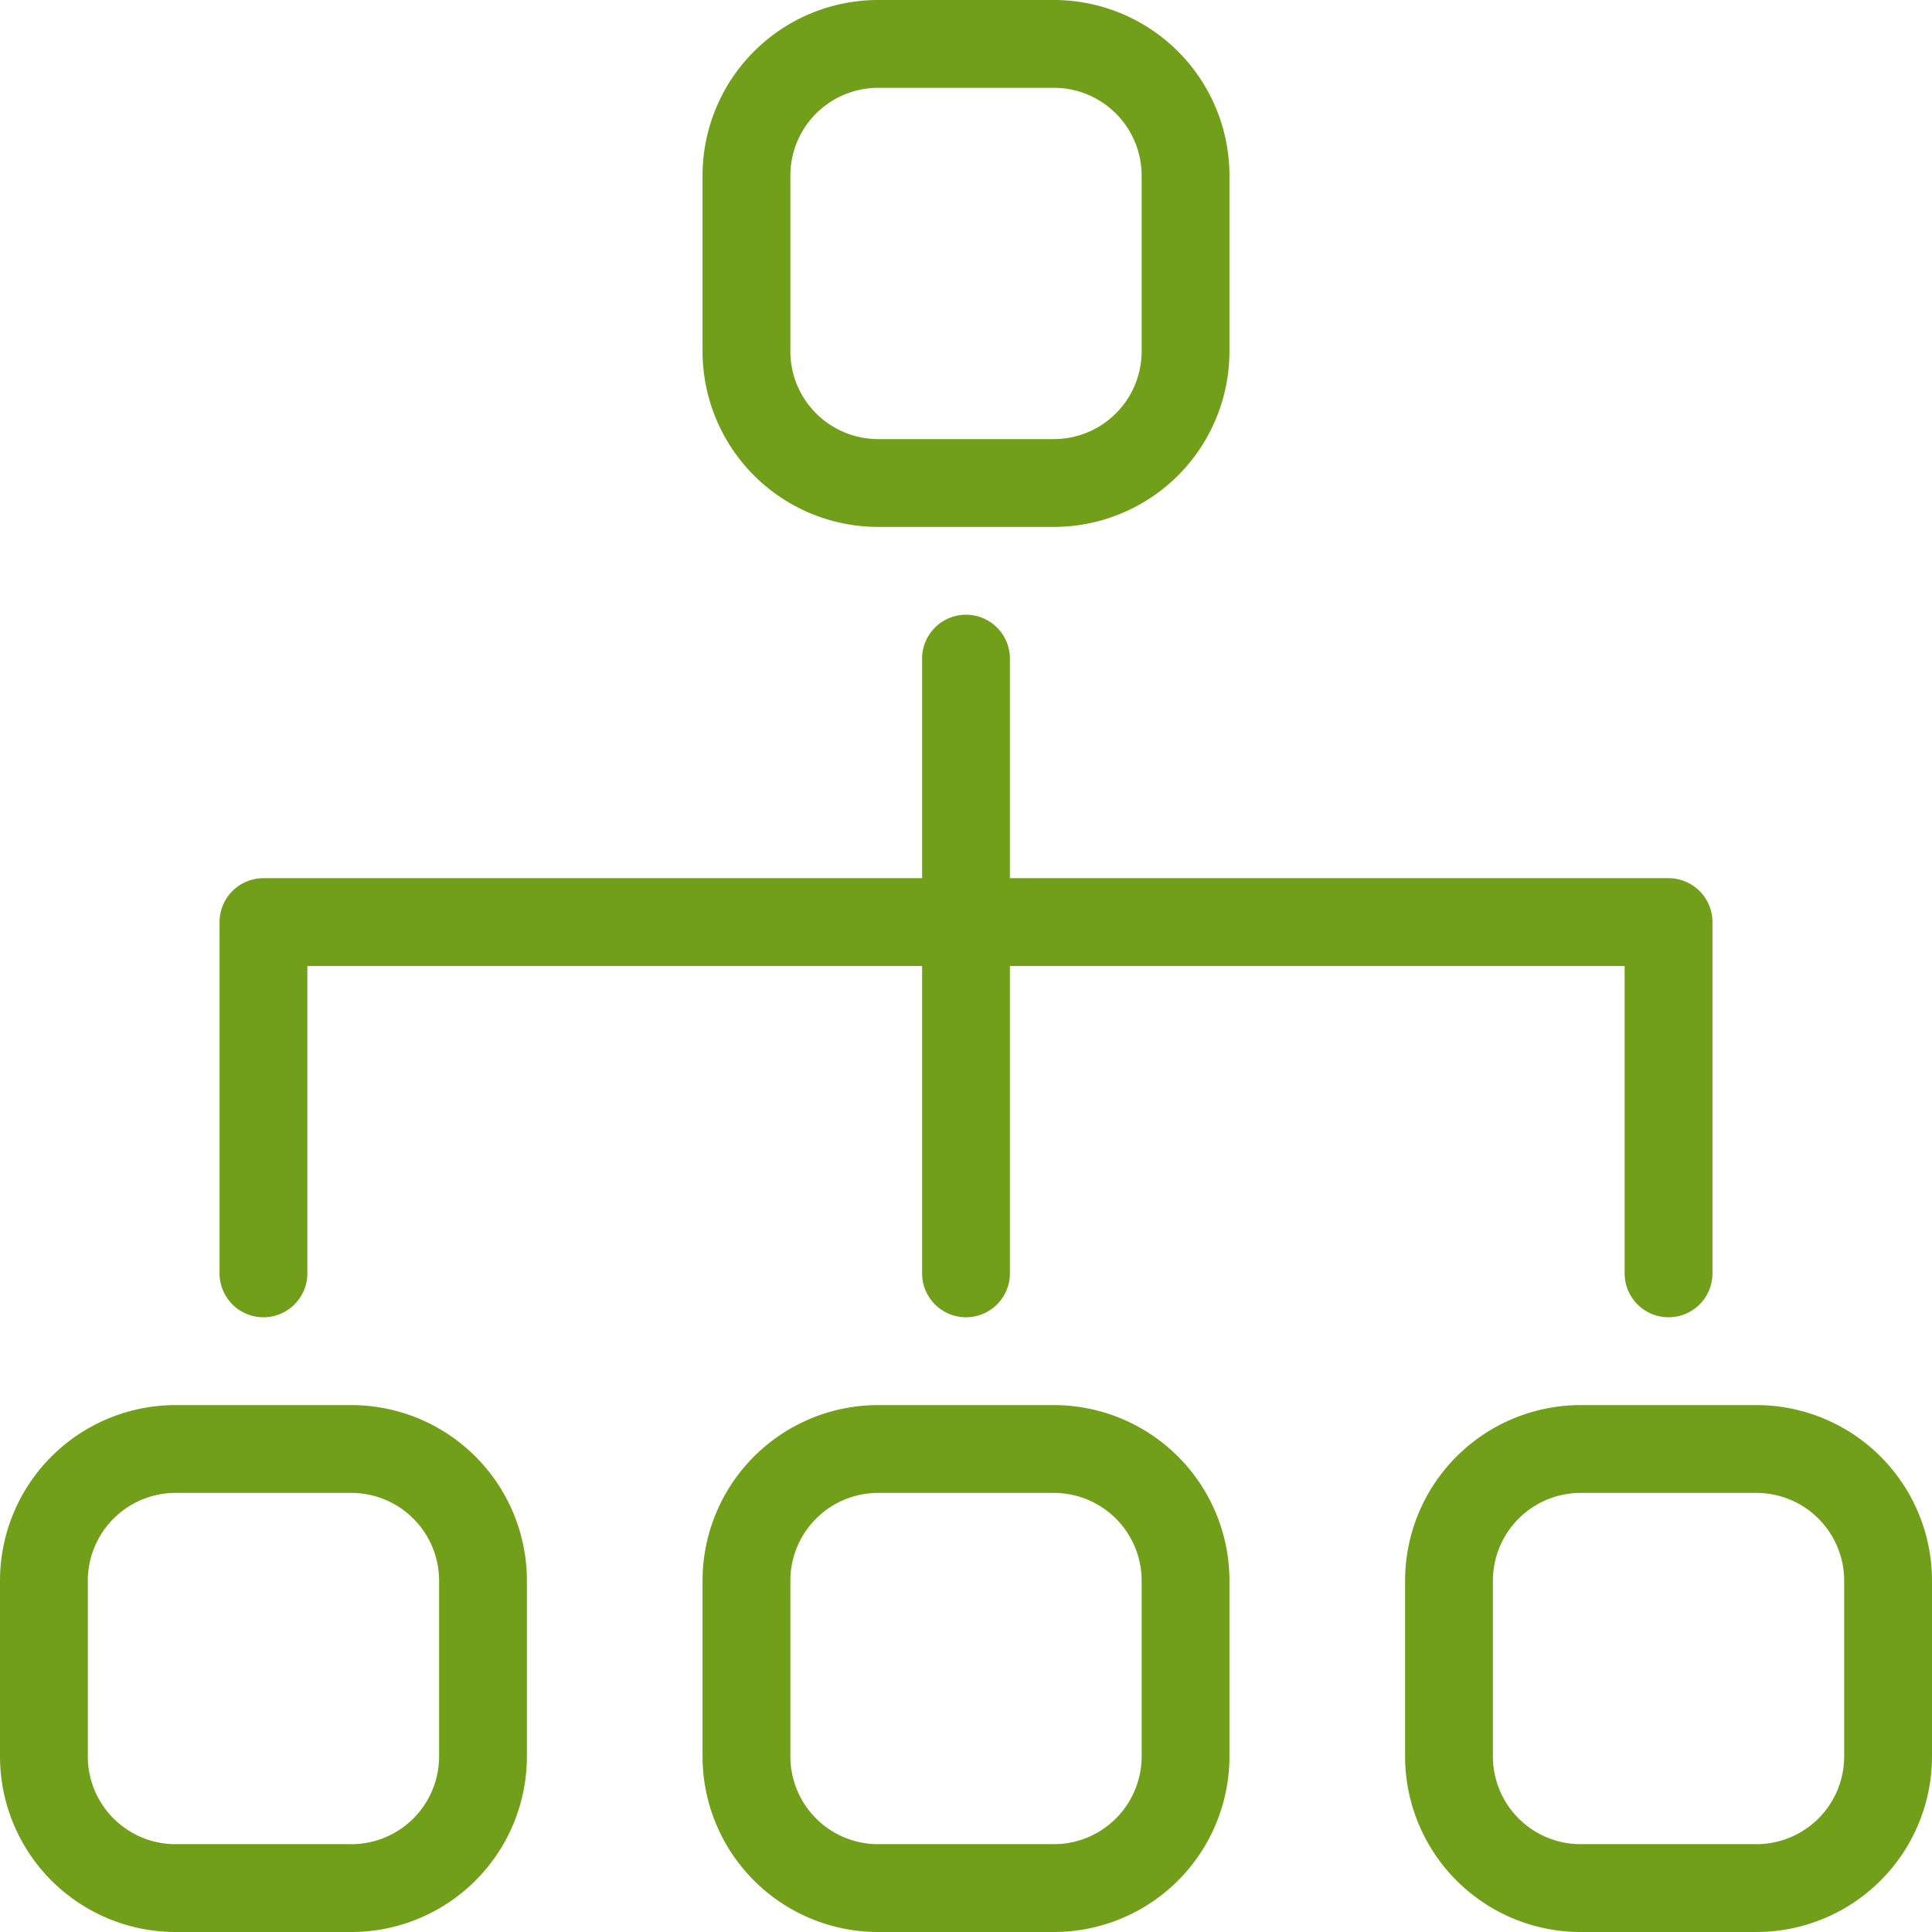
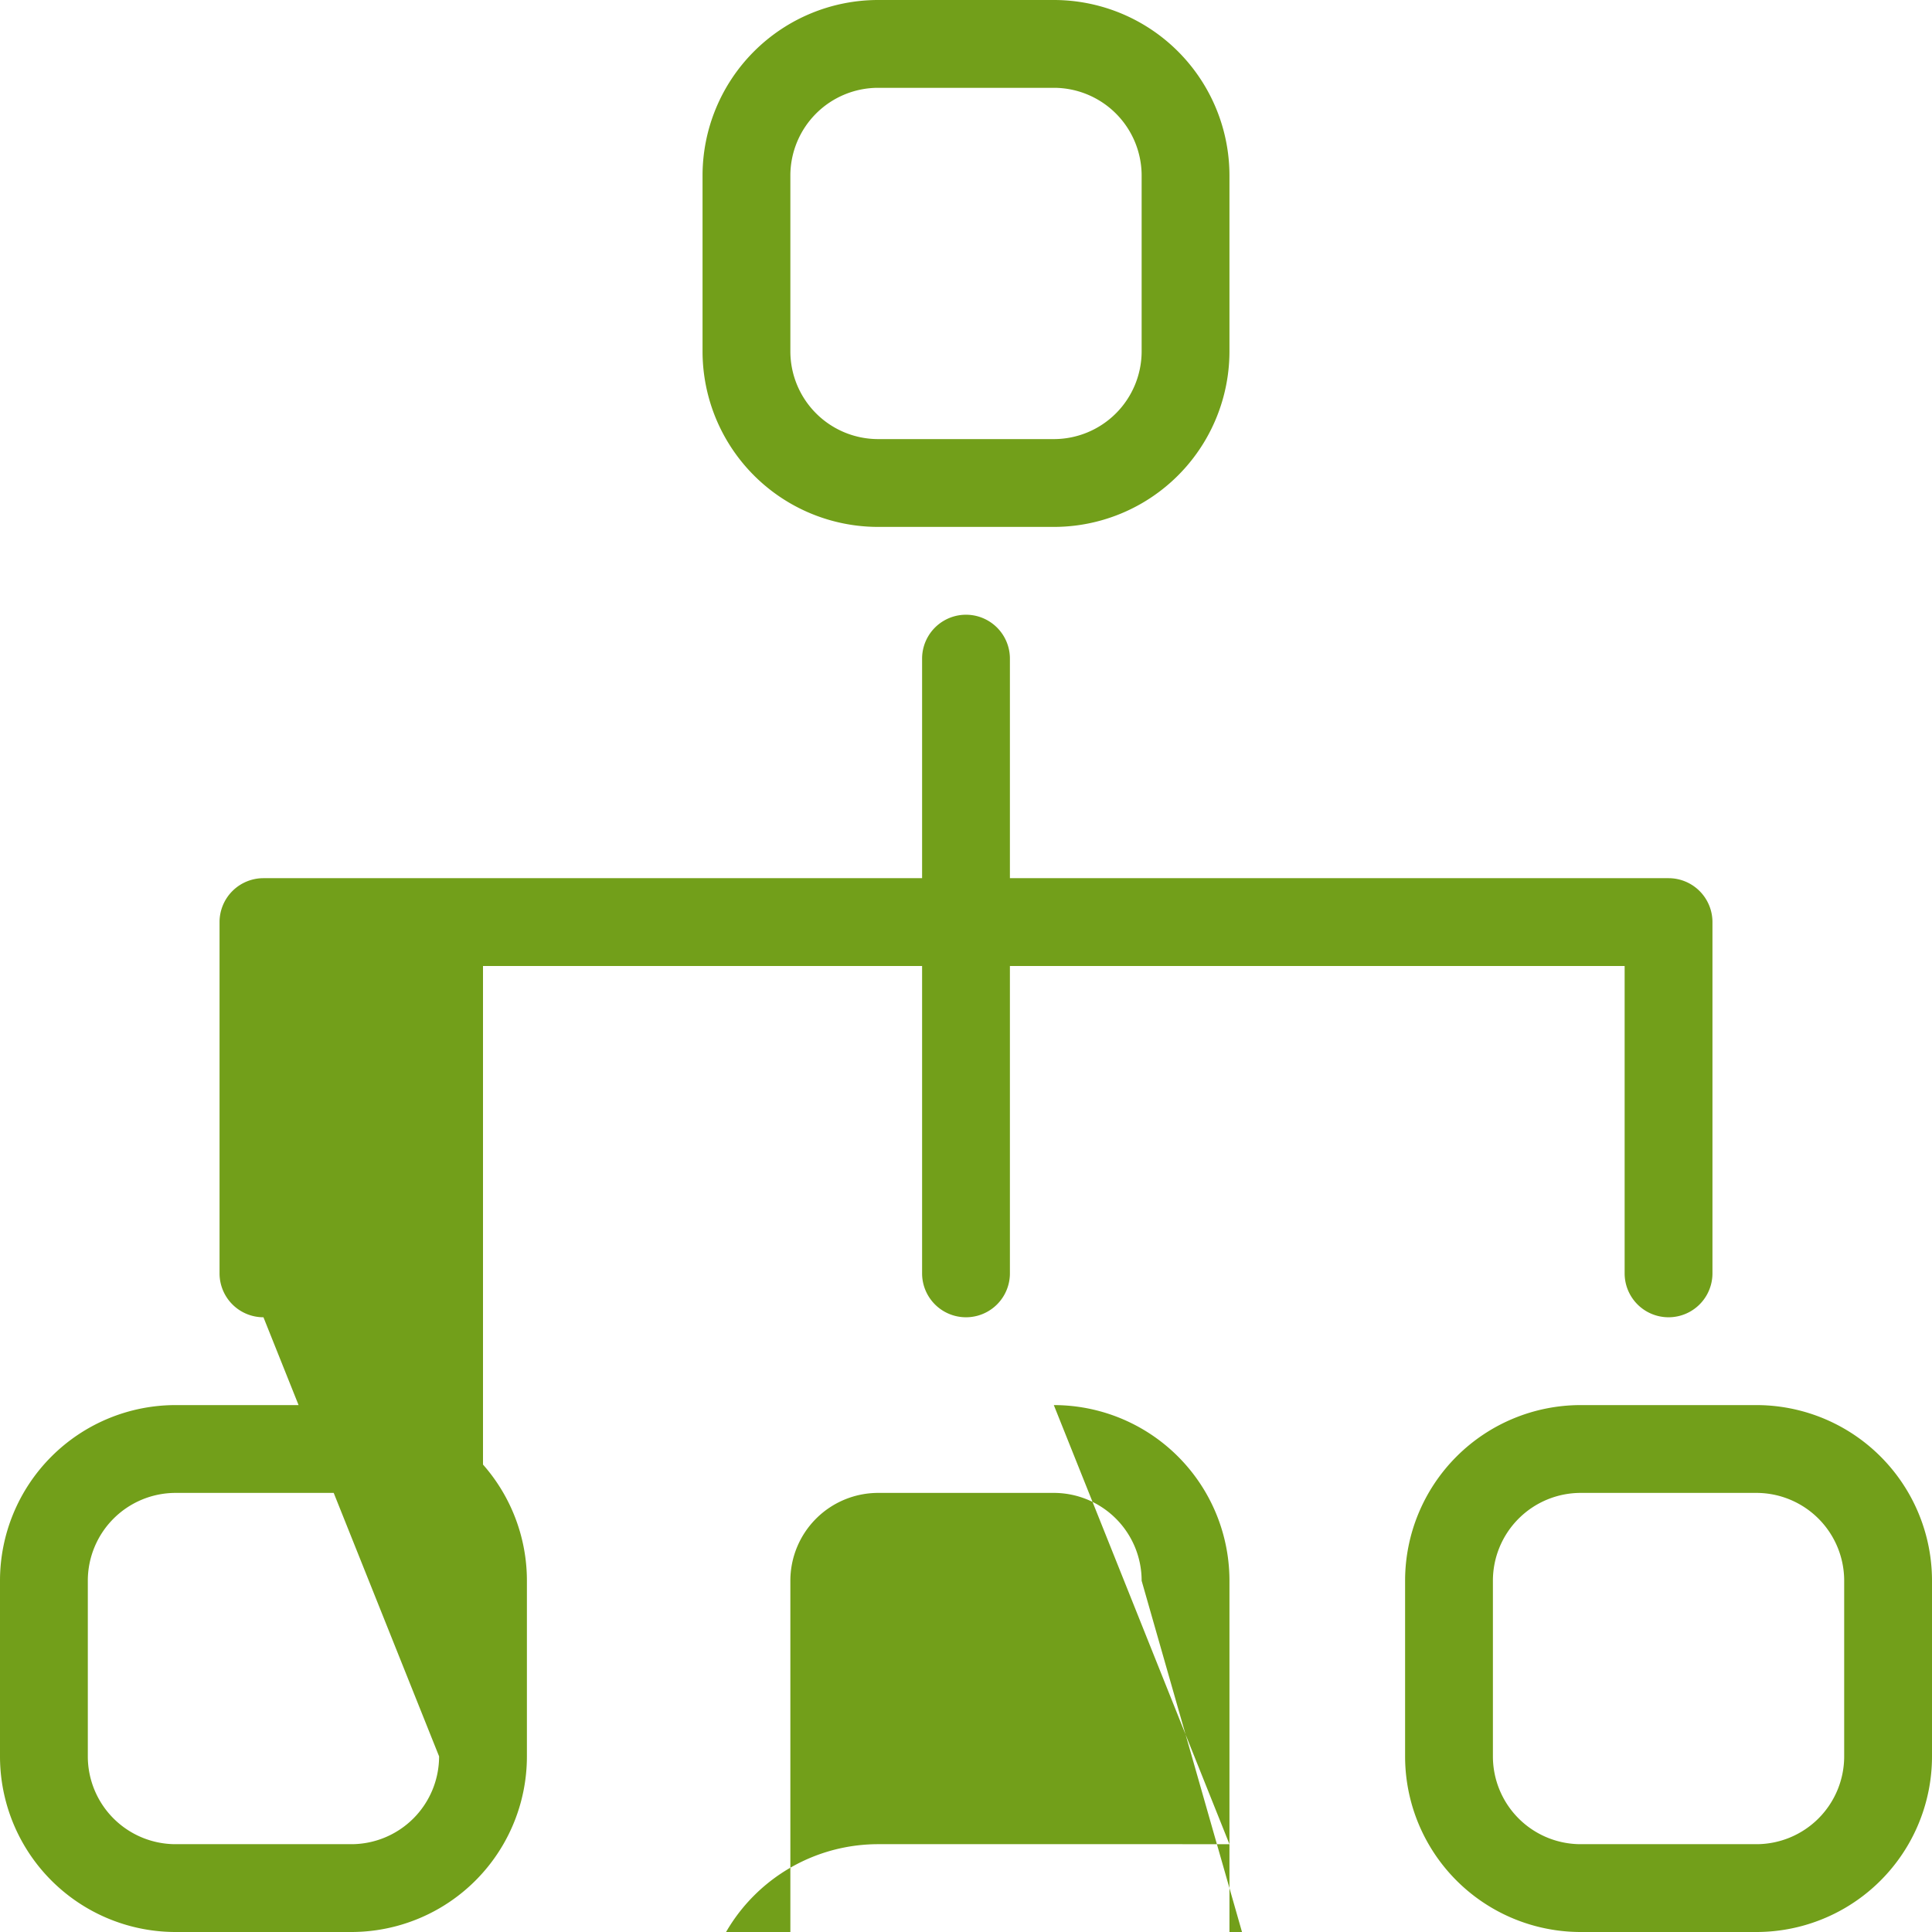
<svg xmlns="http://www.w3.org/2000/svg" width="44" height="44" viewBox="0 0 44 44">
  <title>fancyicon_flowchart</title>
-   <path d="M40,32H36a4,4,0,0,0-4,4v4a4,4,0,0,0,4,4h4a4,4,0,0,0,4-4V36A4,4,0,0,0,40,32Zm2,8a2,2,0,0,1-2,2H36a2,2,0,0,1-2-2V36a2,2,0,0,1,2-2h4a2,2,0,0,1,2,2ZM20,12h4a4,4,0,0,0,4-4V4a4,4,0,0,0-4-4H20a4,4,0,0,0-4,4V8A4,4,0,0,0,20,12ZM18,4a2,2,0,0,1,2-2h4a2,2,0,0,1,2,2V8a2,2,0,0,1-2,2H20a2,2,0,0,1-2-2ZM8,32H4a4,4,0,0,0-4,4v4a4,4,0,0,0,4,4H8a4,4,0,0,0,4-4V36A4,4,0,0,0,8,32Zm2,8a2,2,0,0,1-2,2H4a2,2,0,0,1-2-2V36a2,2,0,0,1,2-2H8a2,2,0,0,1,2,2ZM6,30a1,1,0,0,0,1-1V22H21v7a1,1,0,0,0,2,0V22H37v7a1,1,0,0,0,2,0V21a1,1,0,0,0-1-1H23V15a1,1,0,0,0-2,0v5H6a1,1,0,0,0-1,1v8A1,1,0,0,0,6,30Zm18,2H20a4,4,0,0,0-4,4v4a4,4,0,0,0,4,4h4a4,4,0,0,0,4-4V36A4,4,0,0,0,24,32Zm2,8a2,2,0,0,1-2,2H20a2,2,0,0,1-2-2V36a2,2,0,0,1,2-2h4a2,2,0,0,1,2,2Z" fill="#729f1a" />
+   <path d="M40,32H36a4,4,0,0,0-4,4v4a4,4,0,0,0,4,4h4a4,4,0,0,0,4-4V36A4,4,0,0,0,40,32Zm2,8a2,2,0,0,1-2,2H36a2,2,0,0,1-2-2V36a2,2,0,0,1,2-2h4a2,2,0,0,1,2,2ZM20,12h4a4,4,0,0,0,4-4V4a4,4,0,0,0-4-4H20a4,4,0,0,0-4,4V8A4,4,0,0,0,20,12ZM18,4a2,2,0,0,1,2-2h4a2,2,0,0,1,2,2V8a2,2,0,0,1-2,2H20a2,2,0,0,1-2-2ZM8,32H4a4,4,0,0,0-4,4v4a4,4,0,0,0,4,4H8a4,4,0,0,0,4-4V36A4,4,0,0,0,8,32Zm2,8a2,2,0,0,1-2,2H4a2,2,0,0,1-2-2V36a2,2,0,0,1,2-2H8a2,2,0,0,1,2,2Za1,1,0,0,0,1-1V22H21v7a1,1,0,0,0,2,0V22H37v7a1,1,0,0,0,2,0V21a1,1,0,0,0-1-1H23V15a1,1,0,0,0-2,0v5H6a1,1,0,0,0-1,1v8A1,1,0,0,0,6,30Zm18,2H20a4,4,0,0,0-4,4v4a4,4,0,0,0,4,4h4a4,4,0,0,0,4-4V36A4,4,0,0,0,24,32Zm2,8a2,2,0,0,1-2,2H20a2,2,0,0,1-2-2V36a2,2,0,0,1,2-2h4a2,2,0,0,1,2,2Z" fill="#729f1a" />
</svg>